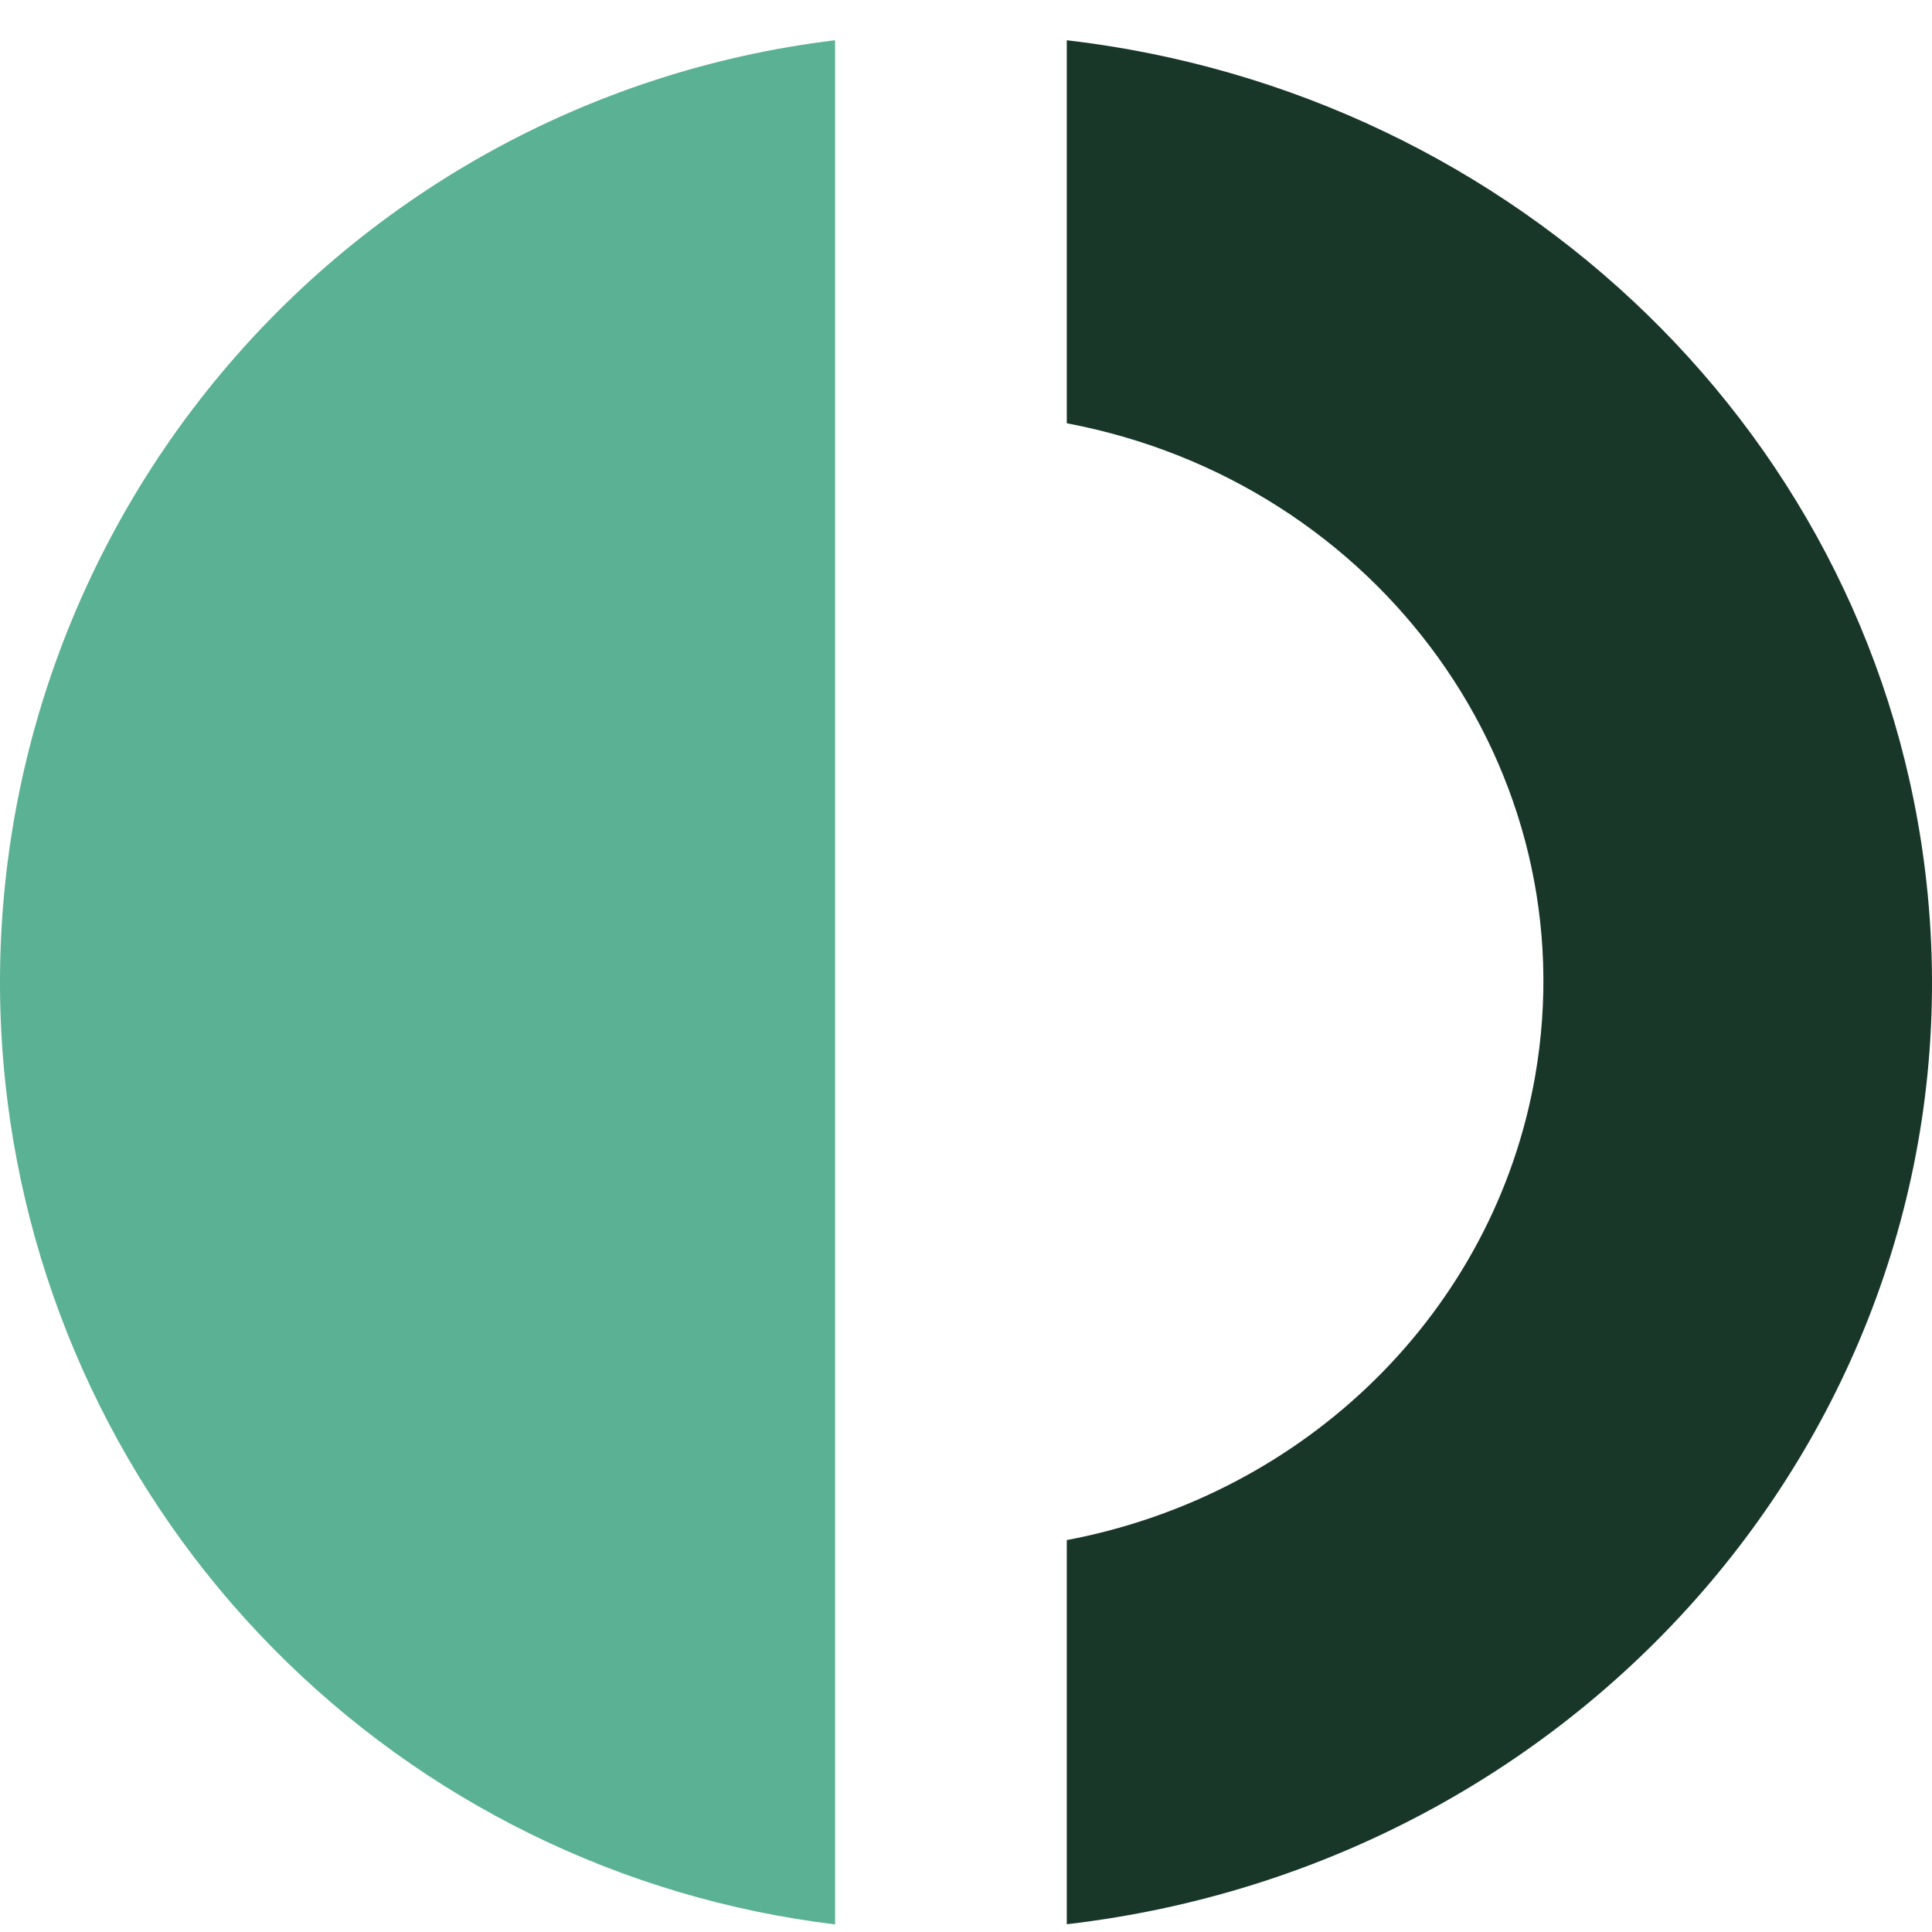
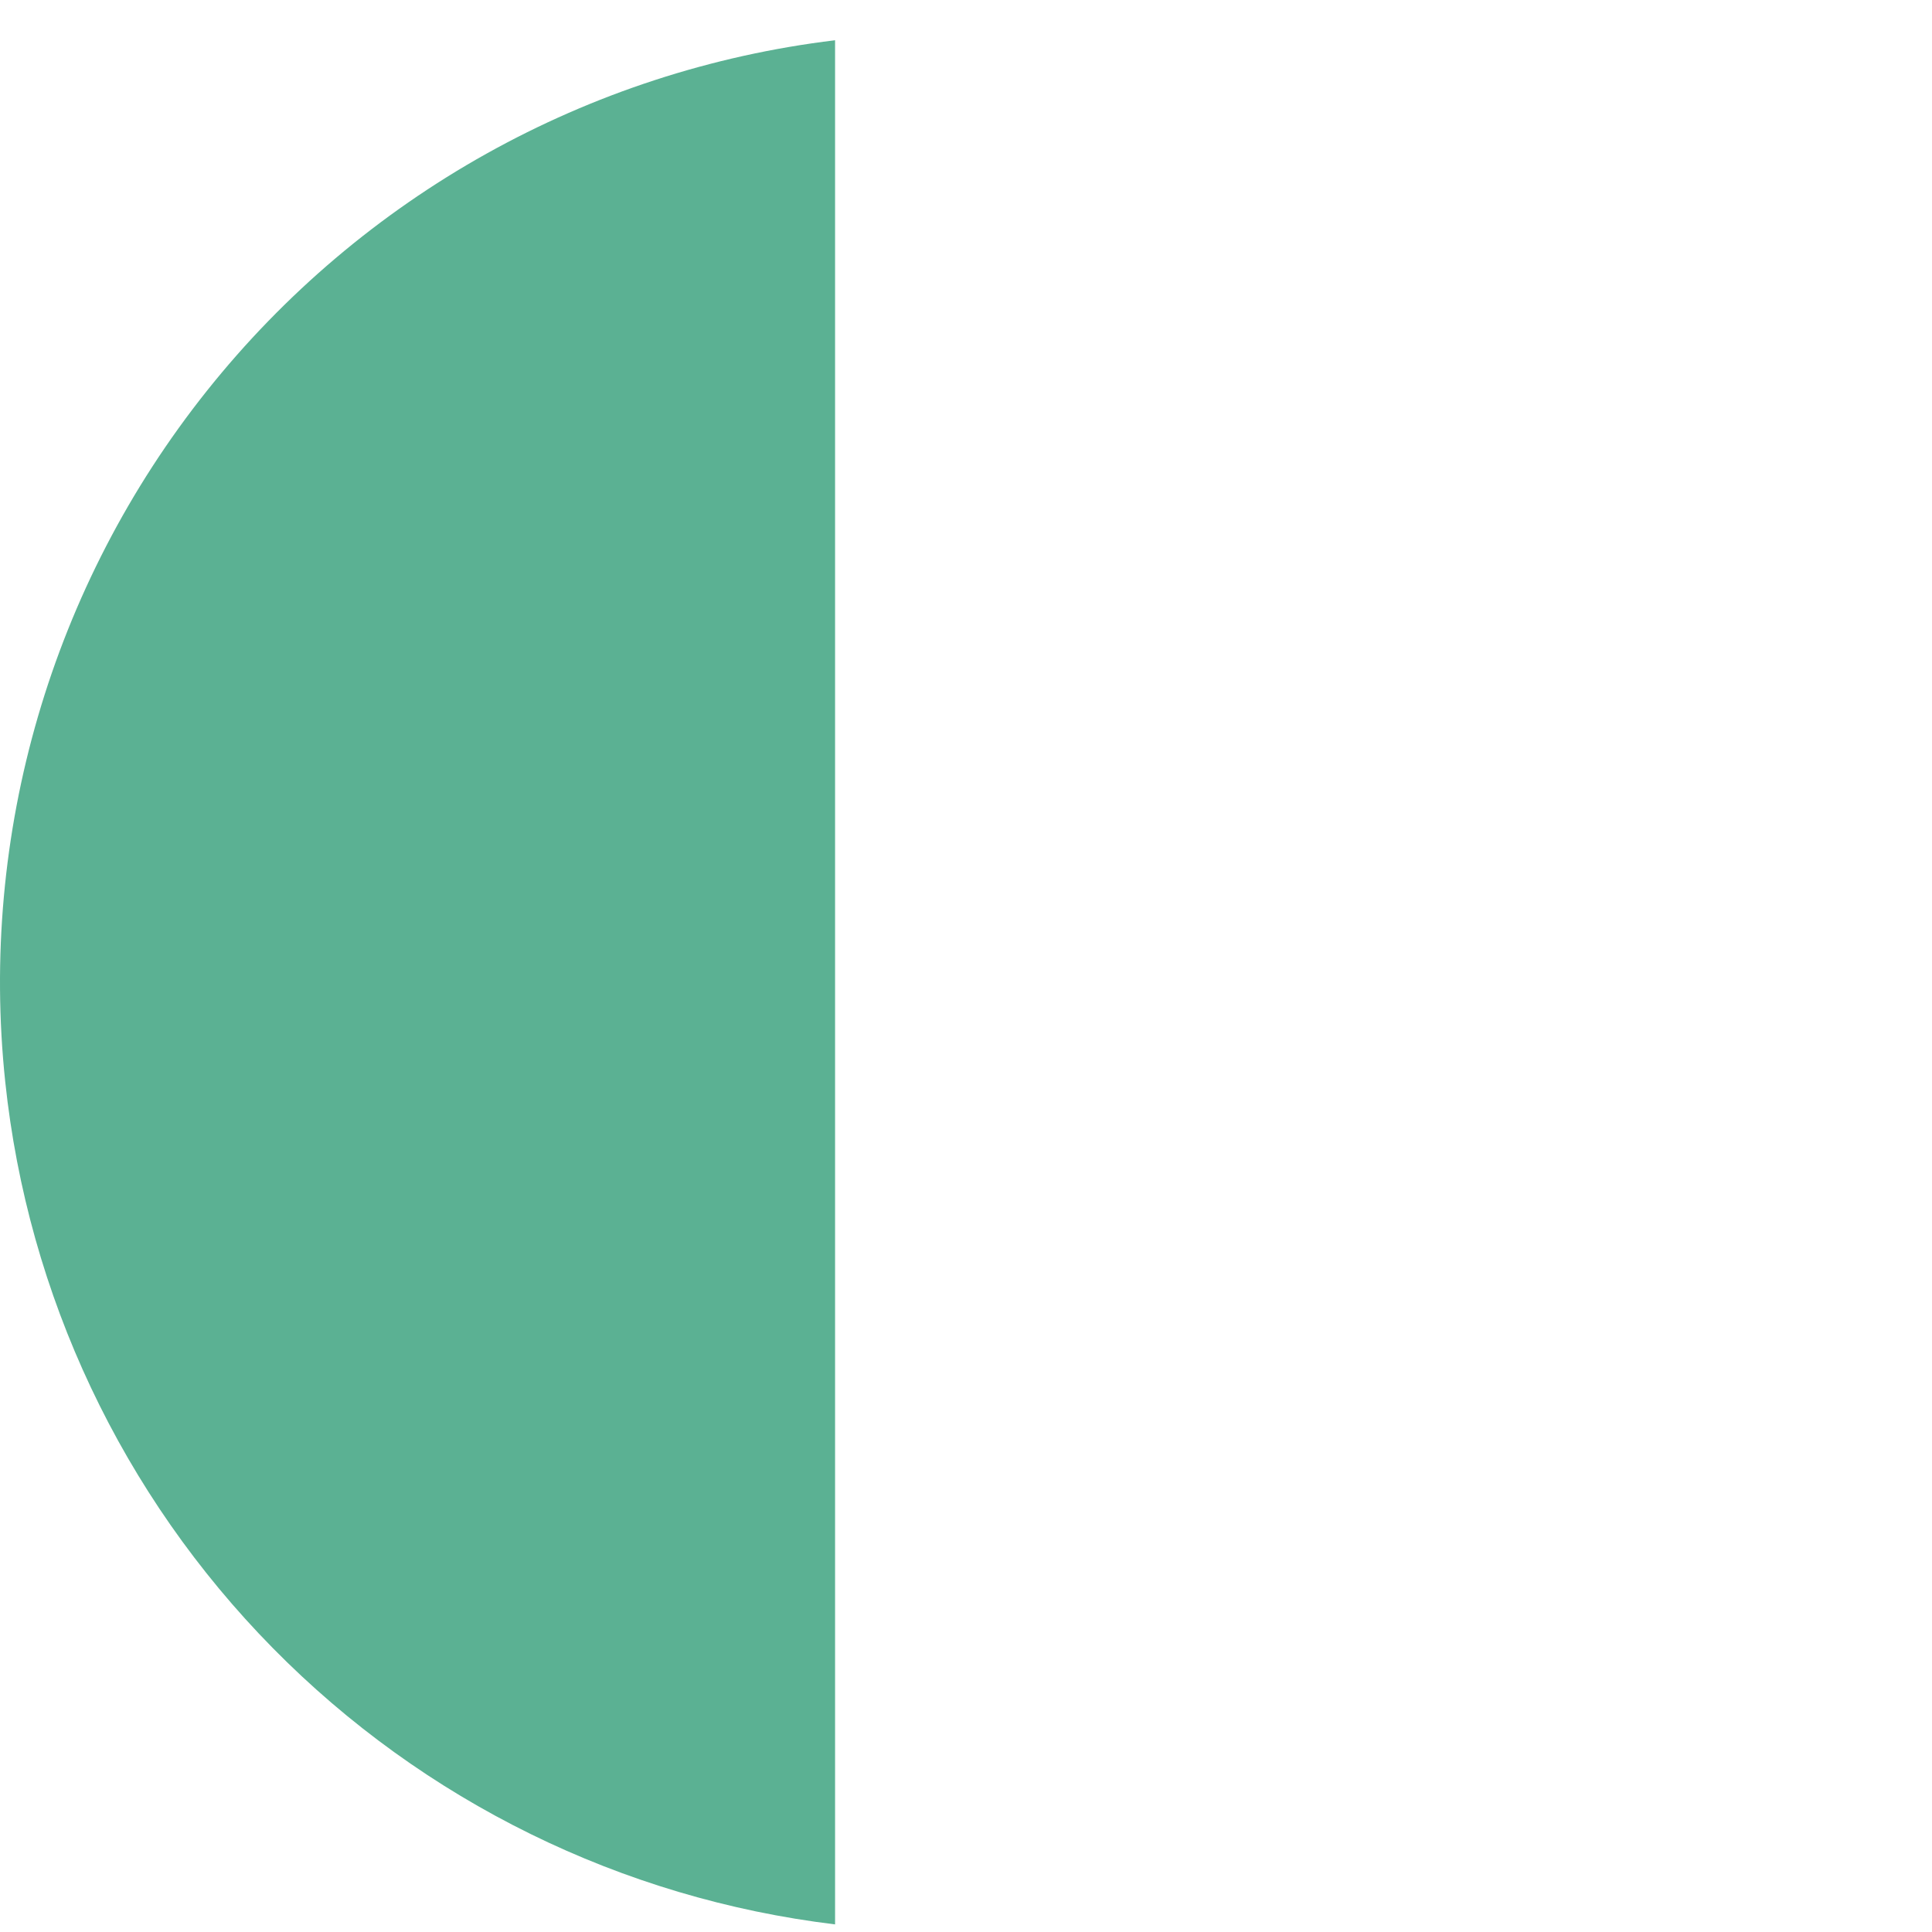
<svg xmlns="http://www.w3.org/2000/svg" width="48" height="48" viewBox="0 0 48 48" fill="none">
-   <path d="M47.864 21.934C46.659 10.89 37.679 2.297 26.504 1V10.516C34.272 11.984 39.465 19.162 38.139 26.743C37.121 32.56 32.474 37.134 26.504 38.263V47.807C39.725 46.269 49.263 34.765 47.864 21.934Z" fill="#183729" />
  <path d="M0.13 26.876C0.69 32.184 3.034 37.145 6.779 40.947C10.524 44.75 15.449 47.17 20.747 47.811V1C14.602 1.742 8.994 4.872 5.137 9.714C1.279 14.555 -0.519 20.72 0.13 26.876Z" fill="#5BB193" />
</svg>